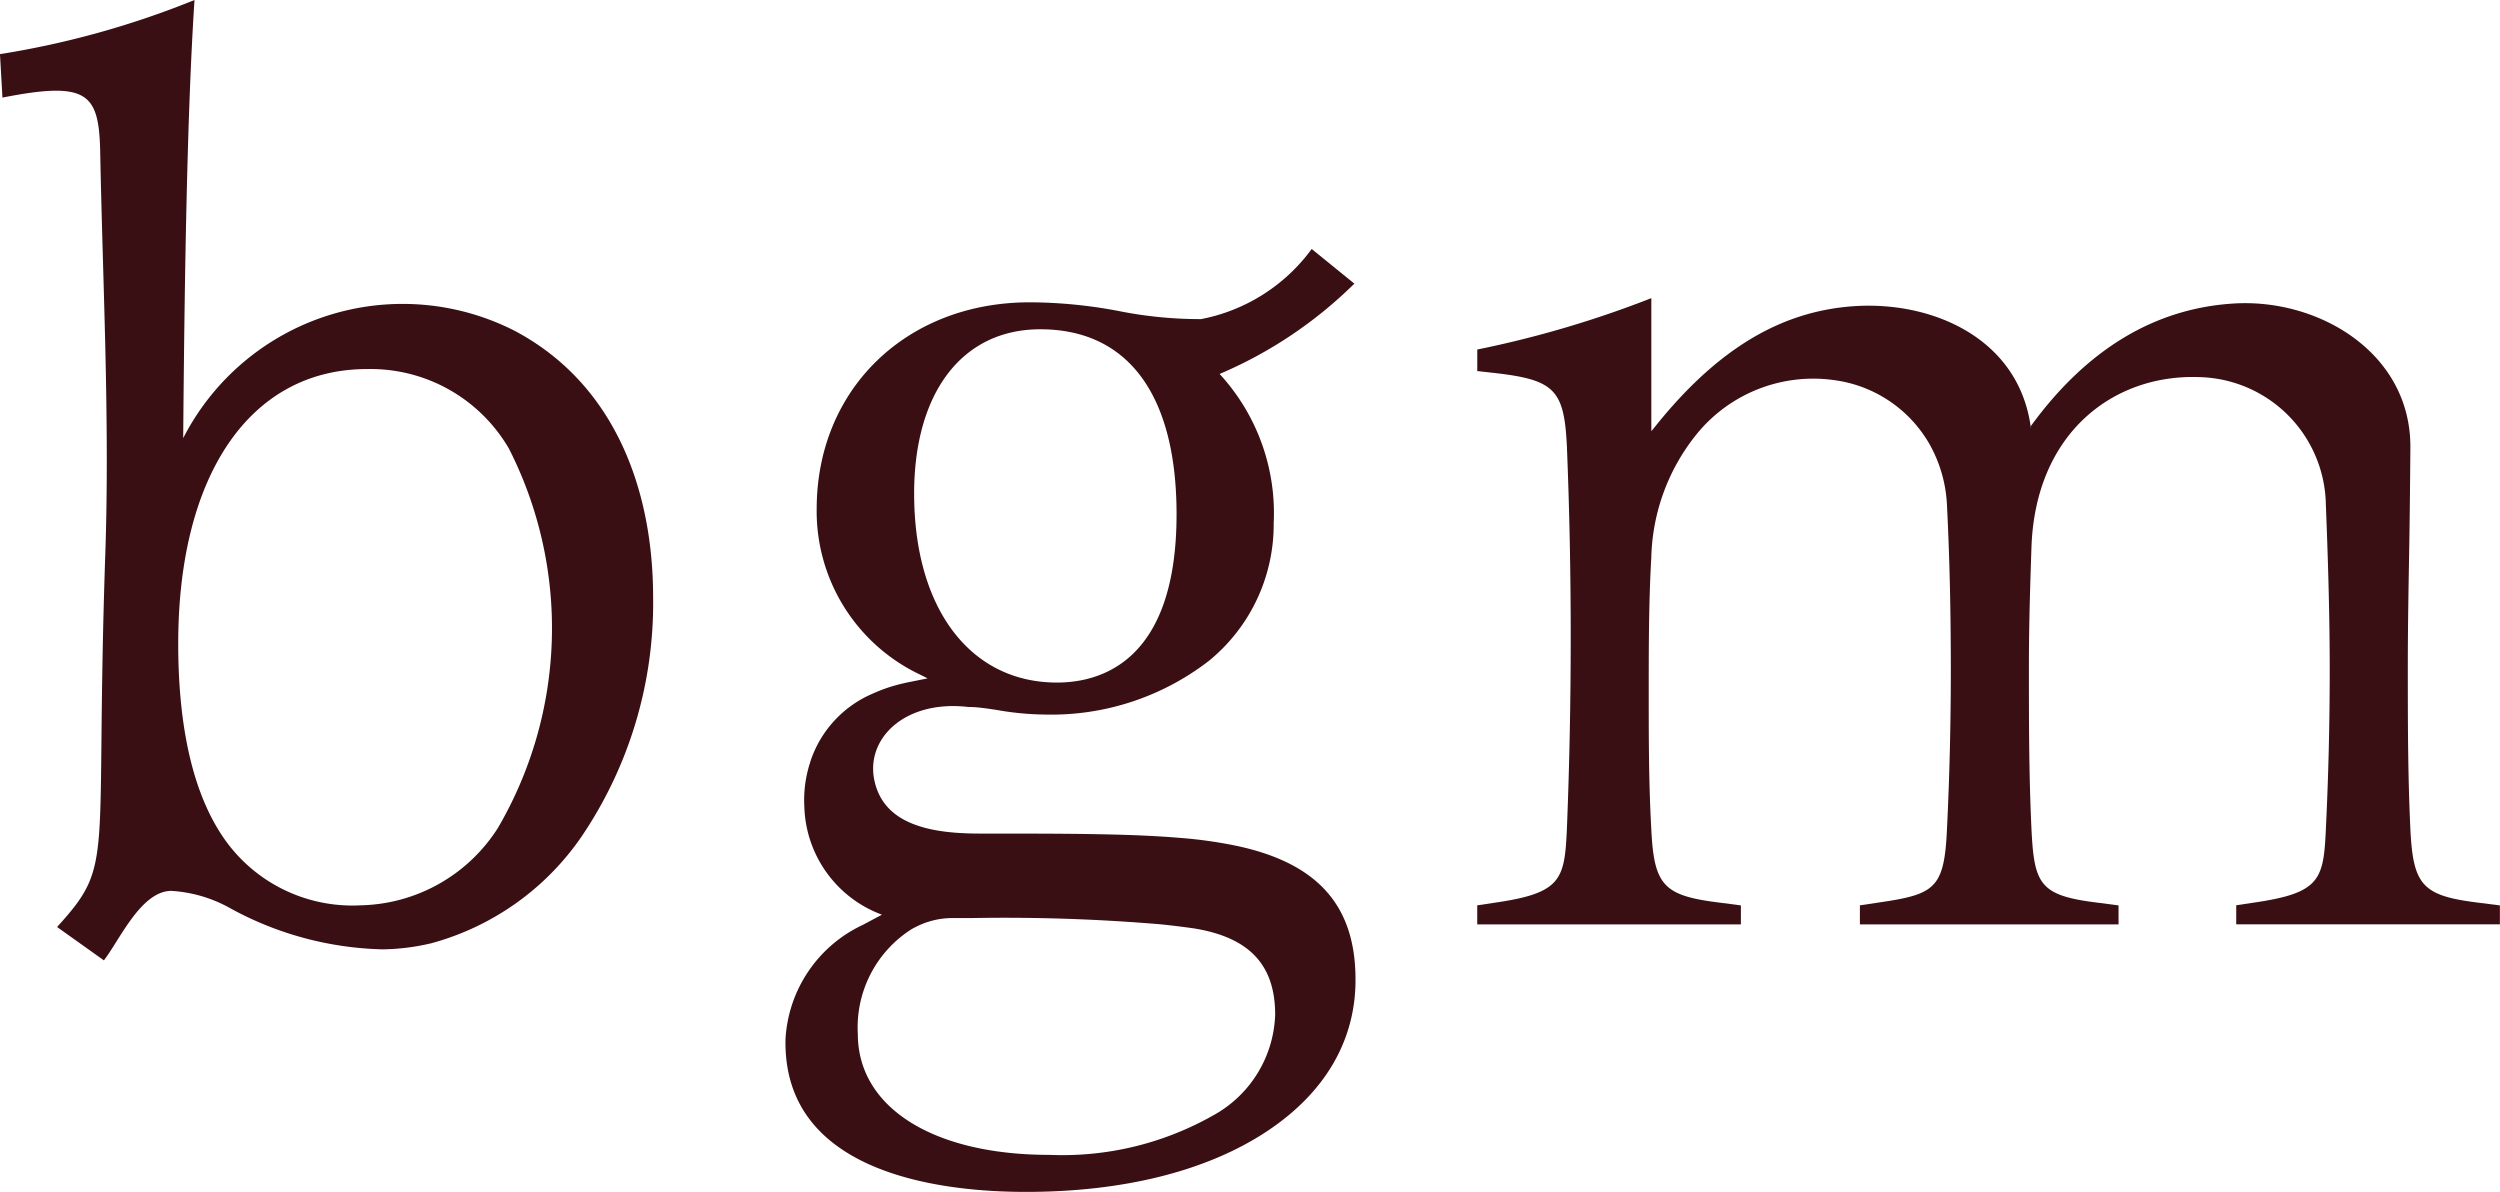
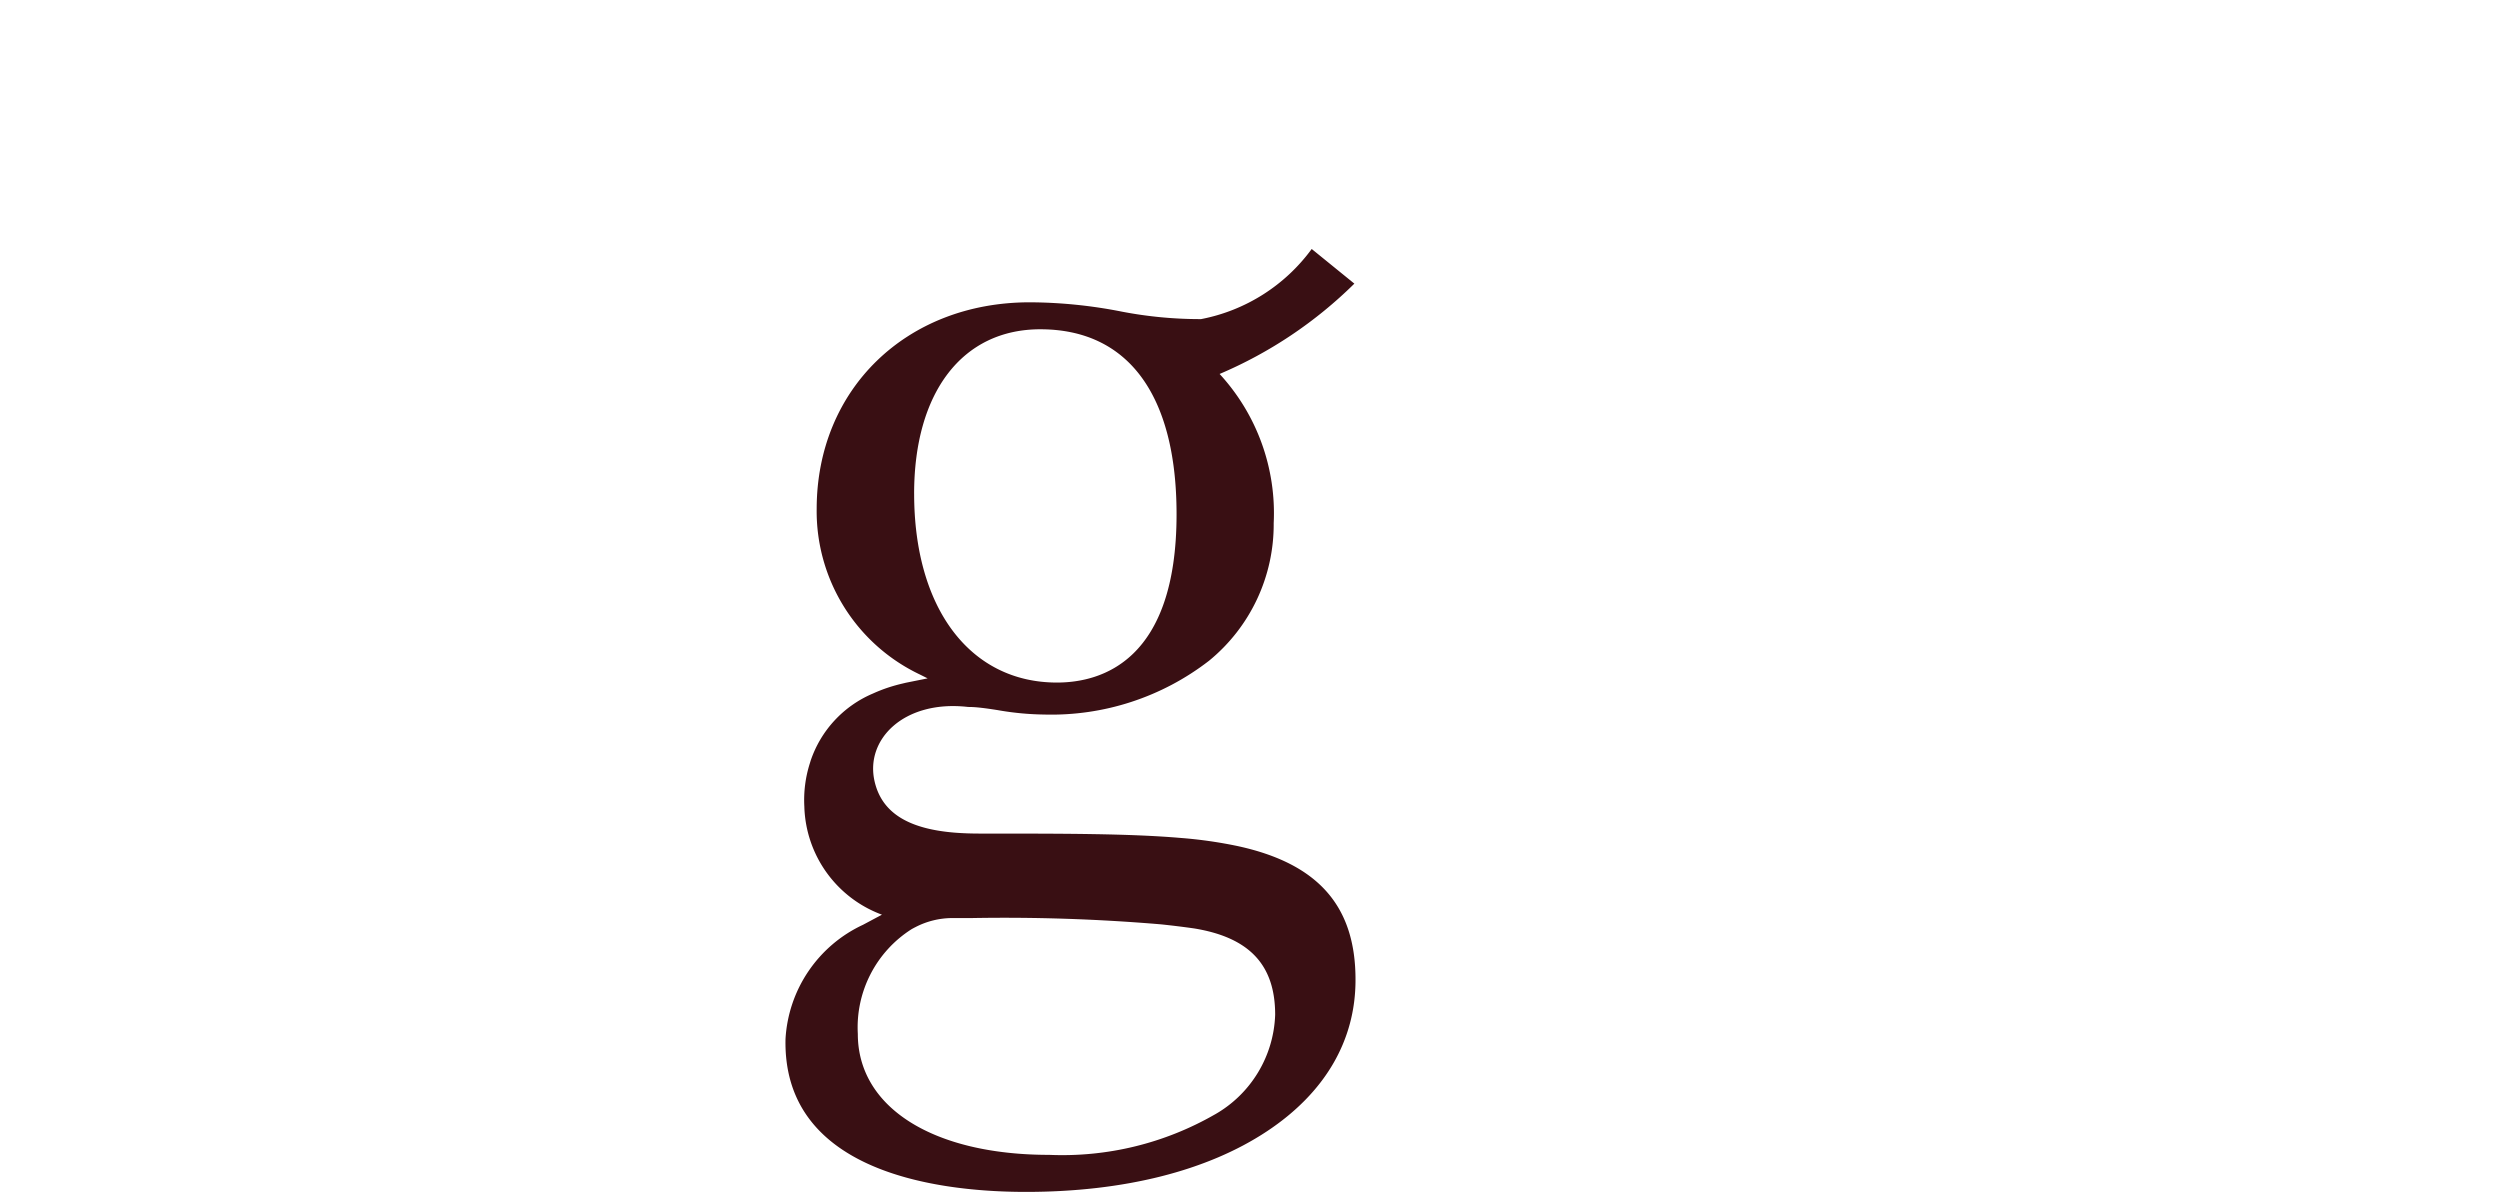
<svg xmlns="http://www.w3.org/2000/svg" width="134.787" height="64.263" viewBox="0 0 134.787 64.263">
  <g id="グループ_69" data-name="グループ 69" transform="translate(-2156.554 -880.328)">
-     <path id="パス_130" data-name="パス 130" d="M2307.686,1023.234c-.605-.085-1.193-.157-1.789-.219a100.415,100.415,0,0,0-10.2-.338h-1.061a4.34,4.34,0,0,0-1.942.476c-.08.04-.158.081-.236.126a6.273,6.273,0,0,0-2.894,5.643c0,3.961,4.049,6.521,10.317,6.521a16.5,16.5,0,0,0,8.93-2.177,6.433,6.433,0,0,0,3.25-5.38C2312.065,1025.2,2310.673,1023.718,2307.686,1023.234Z" transform="translate(-86.765 -92.853)" fill="none" />
-     <path id="パス_131" data-name="パス 131" d="M2471.4,946.508c0-.027-.015-.048-.018-.075-.01.013-.02.024-.03.038C2471.347,946.466,2471.4,946.512,2471.4,946.508Z" transform="translate(-205.338 -43.12)" fill="#390f13" />
-     <path id="パス_132" data-name="パス 132" d="M2439.571,959.149c-2.979-.372-3.489-.926-3.636-3.944-.139-2.909-.139-5.9-.139-8.785,0-2.023.036-4.051.07-6.012.034-1.906.054-3.878.068-5.789.036-5.1-4.929-8.049-9.507-7.771-4,.242-7.759,2.212-10.965,6.622,0,.026.014.048.018.075,0,0-.049-.041-.049-.037l.031-.038c-.67-4.717-5.231-6.738-9.451-6.482a12.373,12.373,0,0,0-1.628.208c-3.333.652-6.338,2.708-9.279,6.427l-.094.106V926.56a56.737,56.737,0,0,1-9.384,2.77v1.161l.843.094c3.316.369,3.838.885,3.988,3.947.138,3.373.207,6.839.207,10.3,0,3.439-.069,6.928-.207,10.372-.126,2.7-.3,3.426-3.833,3.942l-1,.15v1.028h14.215V959.3l-1.194-.156c-2.979-.372-3.489-.926-3.636-3.94-.139-2.5-.139-4.959-.139-7.34,0-2.415,0-4.912.139-7.339a10.987,10.987,0,0,1,2.47-6.664,8.1,8.1,0,0,1,7.441-2.874,6.972,6.972,0,0,1,5.129,3.517,7.4,7.4,0,0,1,.9,3.2c.157,3.133.208,6.061.208,8.922s-.07,5.754-.208,8.578c-.148,3.192-.648,3.5-3.694,3.942l-1,.15v1.028H2420.2V959.3l-1.194-.156c-3.059-.382-3.354-.994-3.5-3.944-.139-2.909-.139-5.9-.139-8.785,0-2.279.073-4.486.138-6.434.217-6.153,4.414-9.321,9.017-9.165a6.992,6.992,0,0,1,6.855,6.884c.125,3.142.208,6.06.208,8.922s-.07,5.755-.208,8.578c-.125,2.7-.3,3.426-3.832,3.942l-1,.15v1.028h14.215V959.3Z" transform="translate(-149.425 -30.157)" fill="#390f13" />
-     <path id="パス_133" data-name="パス 133" d="M2184.314,898.17a13.292,13.292,0,0,0-17.883,5.781l.01-1.149c.066-7.26.194-16.336.6-22.474a47.926,47.926,0,0,1-10.488,2.919l.133,2.343c4.572-.9,5.193-.243,5.269,2.855.136,7.126.522,14.5.276,21.745-.571,16.81.549,16.654-2.6,20.117l2.525,1.8c.859-1.119,2-3.723,3.619-3.748a7.384,7.384,0,0,1,3.233.959,17.929,17.929,0,0,0,8.169,2.194,12,12,0,0,0,2.629-.328,14.4,14.4,0,0,0,8.095-5.741,22.451,22.451,0,0,0,3.866-12.9C2191.768,906.732,2189.7,901.03,2184.314,898.17Zm-.917,26.8a8.991,8.991,0,0,1-7.4,4.168,8.428,8.428,0,0,1-7.31-3.527c-1.675-2.363-2.524-5.924-2.524-10.585,0-9.13,3.9-14.8,10.179-14.8a8.628,8.628,0,0,1,7.653,4.293,21.351,21.351,0,0,1-.6,20.454Z" fill="#390f13" />
    <path id="パス_134" data-name="パス 134" d="M2302.771,951.133a23.821,23.821,0,0,0-3.114-.445c-2.731-.233-6.219-.234-10.8-.234q-.7,0-1.3-.045c-2.646-.2-4.006-1.131-4.383-2.767-.524-2.274,1.59-4.389,4.991-4.02.1.012.21.006.316.012.424.025.863.091,1.324.163a15.382,15.382,0,0,0,2.5.239,13.9,13.9,0,0,0,8.9-2.9,9.489,9.489,0,0,0,3.486-7.418,11.076,11.076,0,0,0-2.916-8.044,23.312,23.312,0,0,0,7.265-4.87l-2.3-1.868a9.654,9.654,0,0,1-5.965,3.781,22.374,22.374,0,0,1-4.255-.4,25.992,25.992,0,0,0-4.98-.506c-6.658,0-11.489,4.687-11.489,11.145a9.747,9.747,0,0,0,5.548,8.914l.434.216-1.124.226c-.078.016-.155.036-.233.054q-.391.091-.768.215a8.189,8.189,0,0,0-.824.323,6.019,6.019,0,0,0-3.359,3.624c-.013.043-.025.086-.039.128a6.543,6.543,0,0,0-.3,2.345,6.4,6.4,0,0,0,4.184,5.826l-1.021.545a7.247,7.247,0,0,0-4.178,6.151c-.158,6.931,7.611,8.25,12.963,8.25,5.277,0,9.773-1.131,13-3.272,3.119-2.068,4.768-4.886,4.768-8.148C2309.114,954.374,2307.1,952.079,2302.771,951.133Zm-17.466-19c0-5.47,2.6-8.868,6.8-8.868,4.739,0,7.349,3.541,7.349,9.972,0,7.9-4.043,9.075-6.453,9.075C2288.326,942.31,2285.306,938.315,2285.306,932.131Zm16.211,33.466a16.5,16.5,0,0,1-8.93,2.177c-6.268,0-10.317-2.56-10.317-6.522a6.273,6.273,0,0,1,2.895-5.643c.078-.045.156-.086.236-.126a4.339,4.339,0,0,1,1.942-.476h1.06a100.428,100.428,0,0,1,10.2.338c.6.062,1.183.134,1.788.219,2.988.485,4.38,1.963,4.38,4.653A6.433,6.433,0,0,1,2301.517,965.6Z" transform="translate(-79.466 -25.184)" fill="#390f13" />
  </g>
</svg>